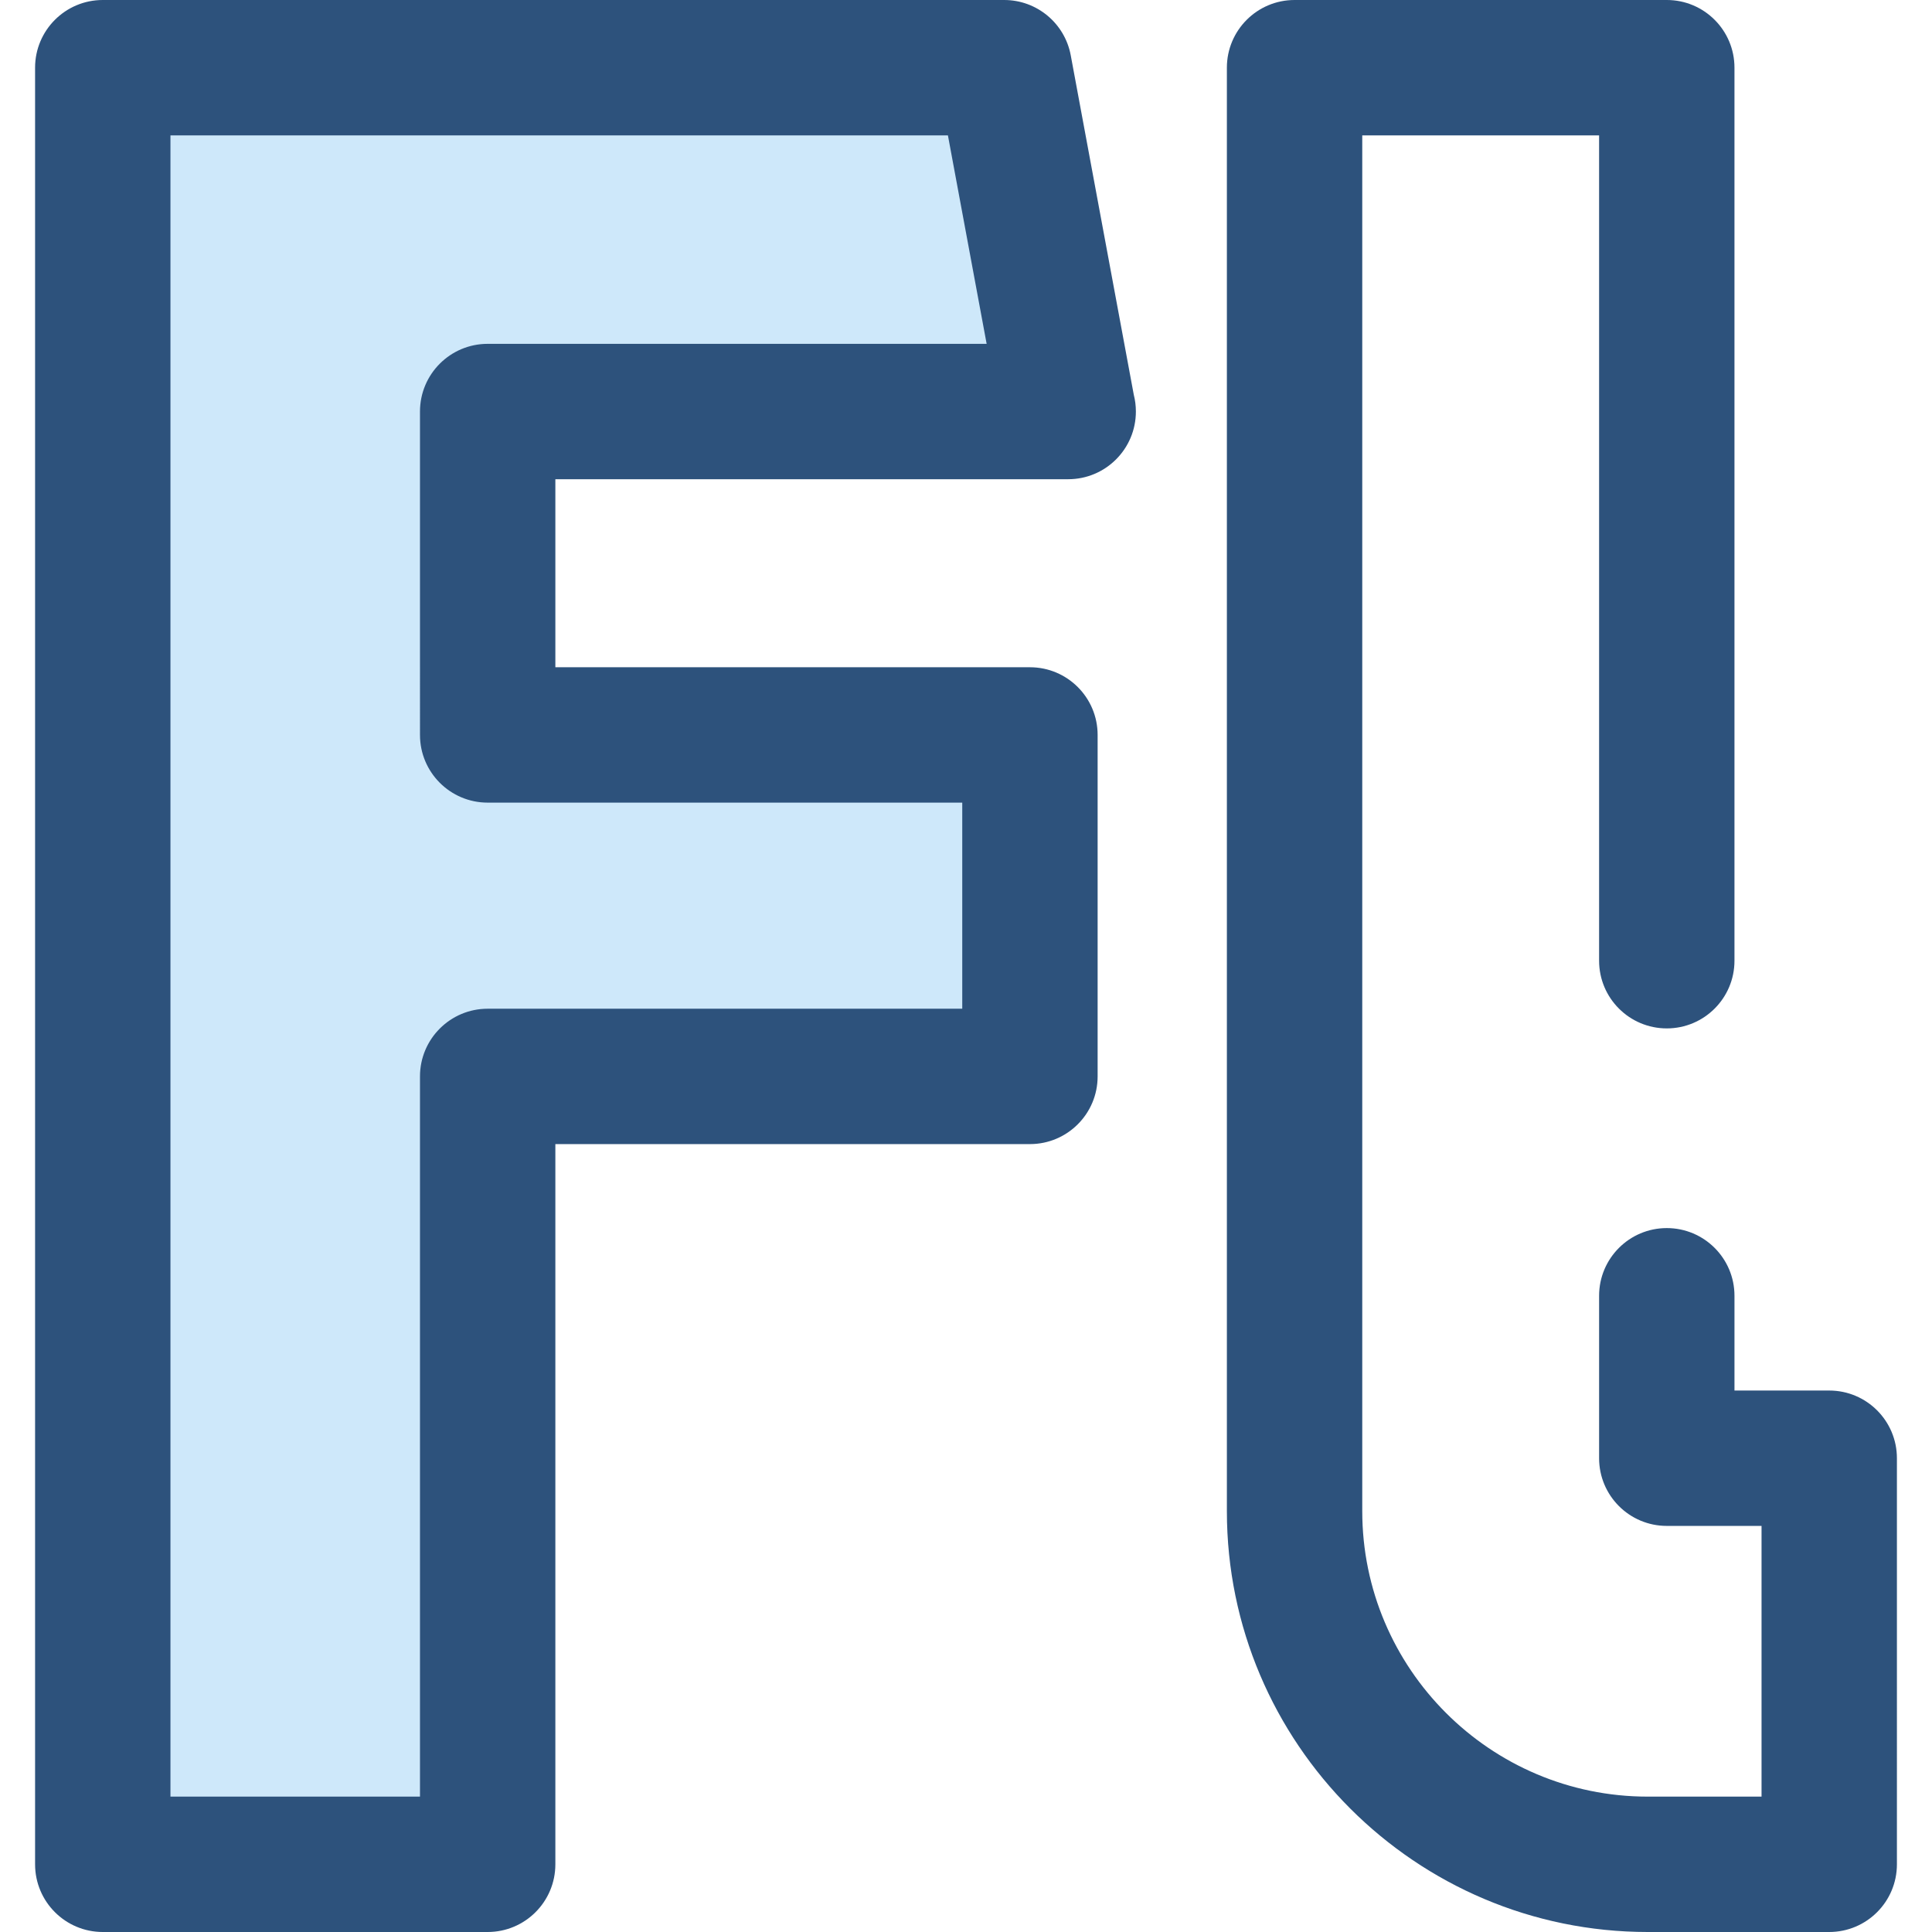
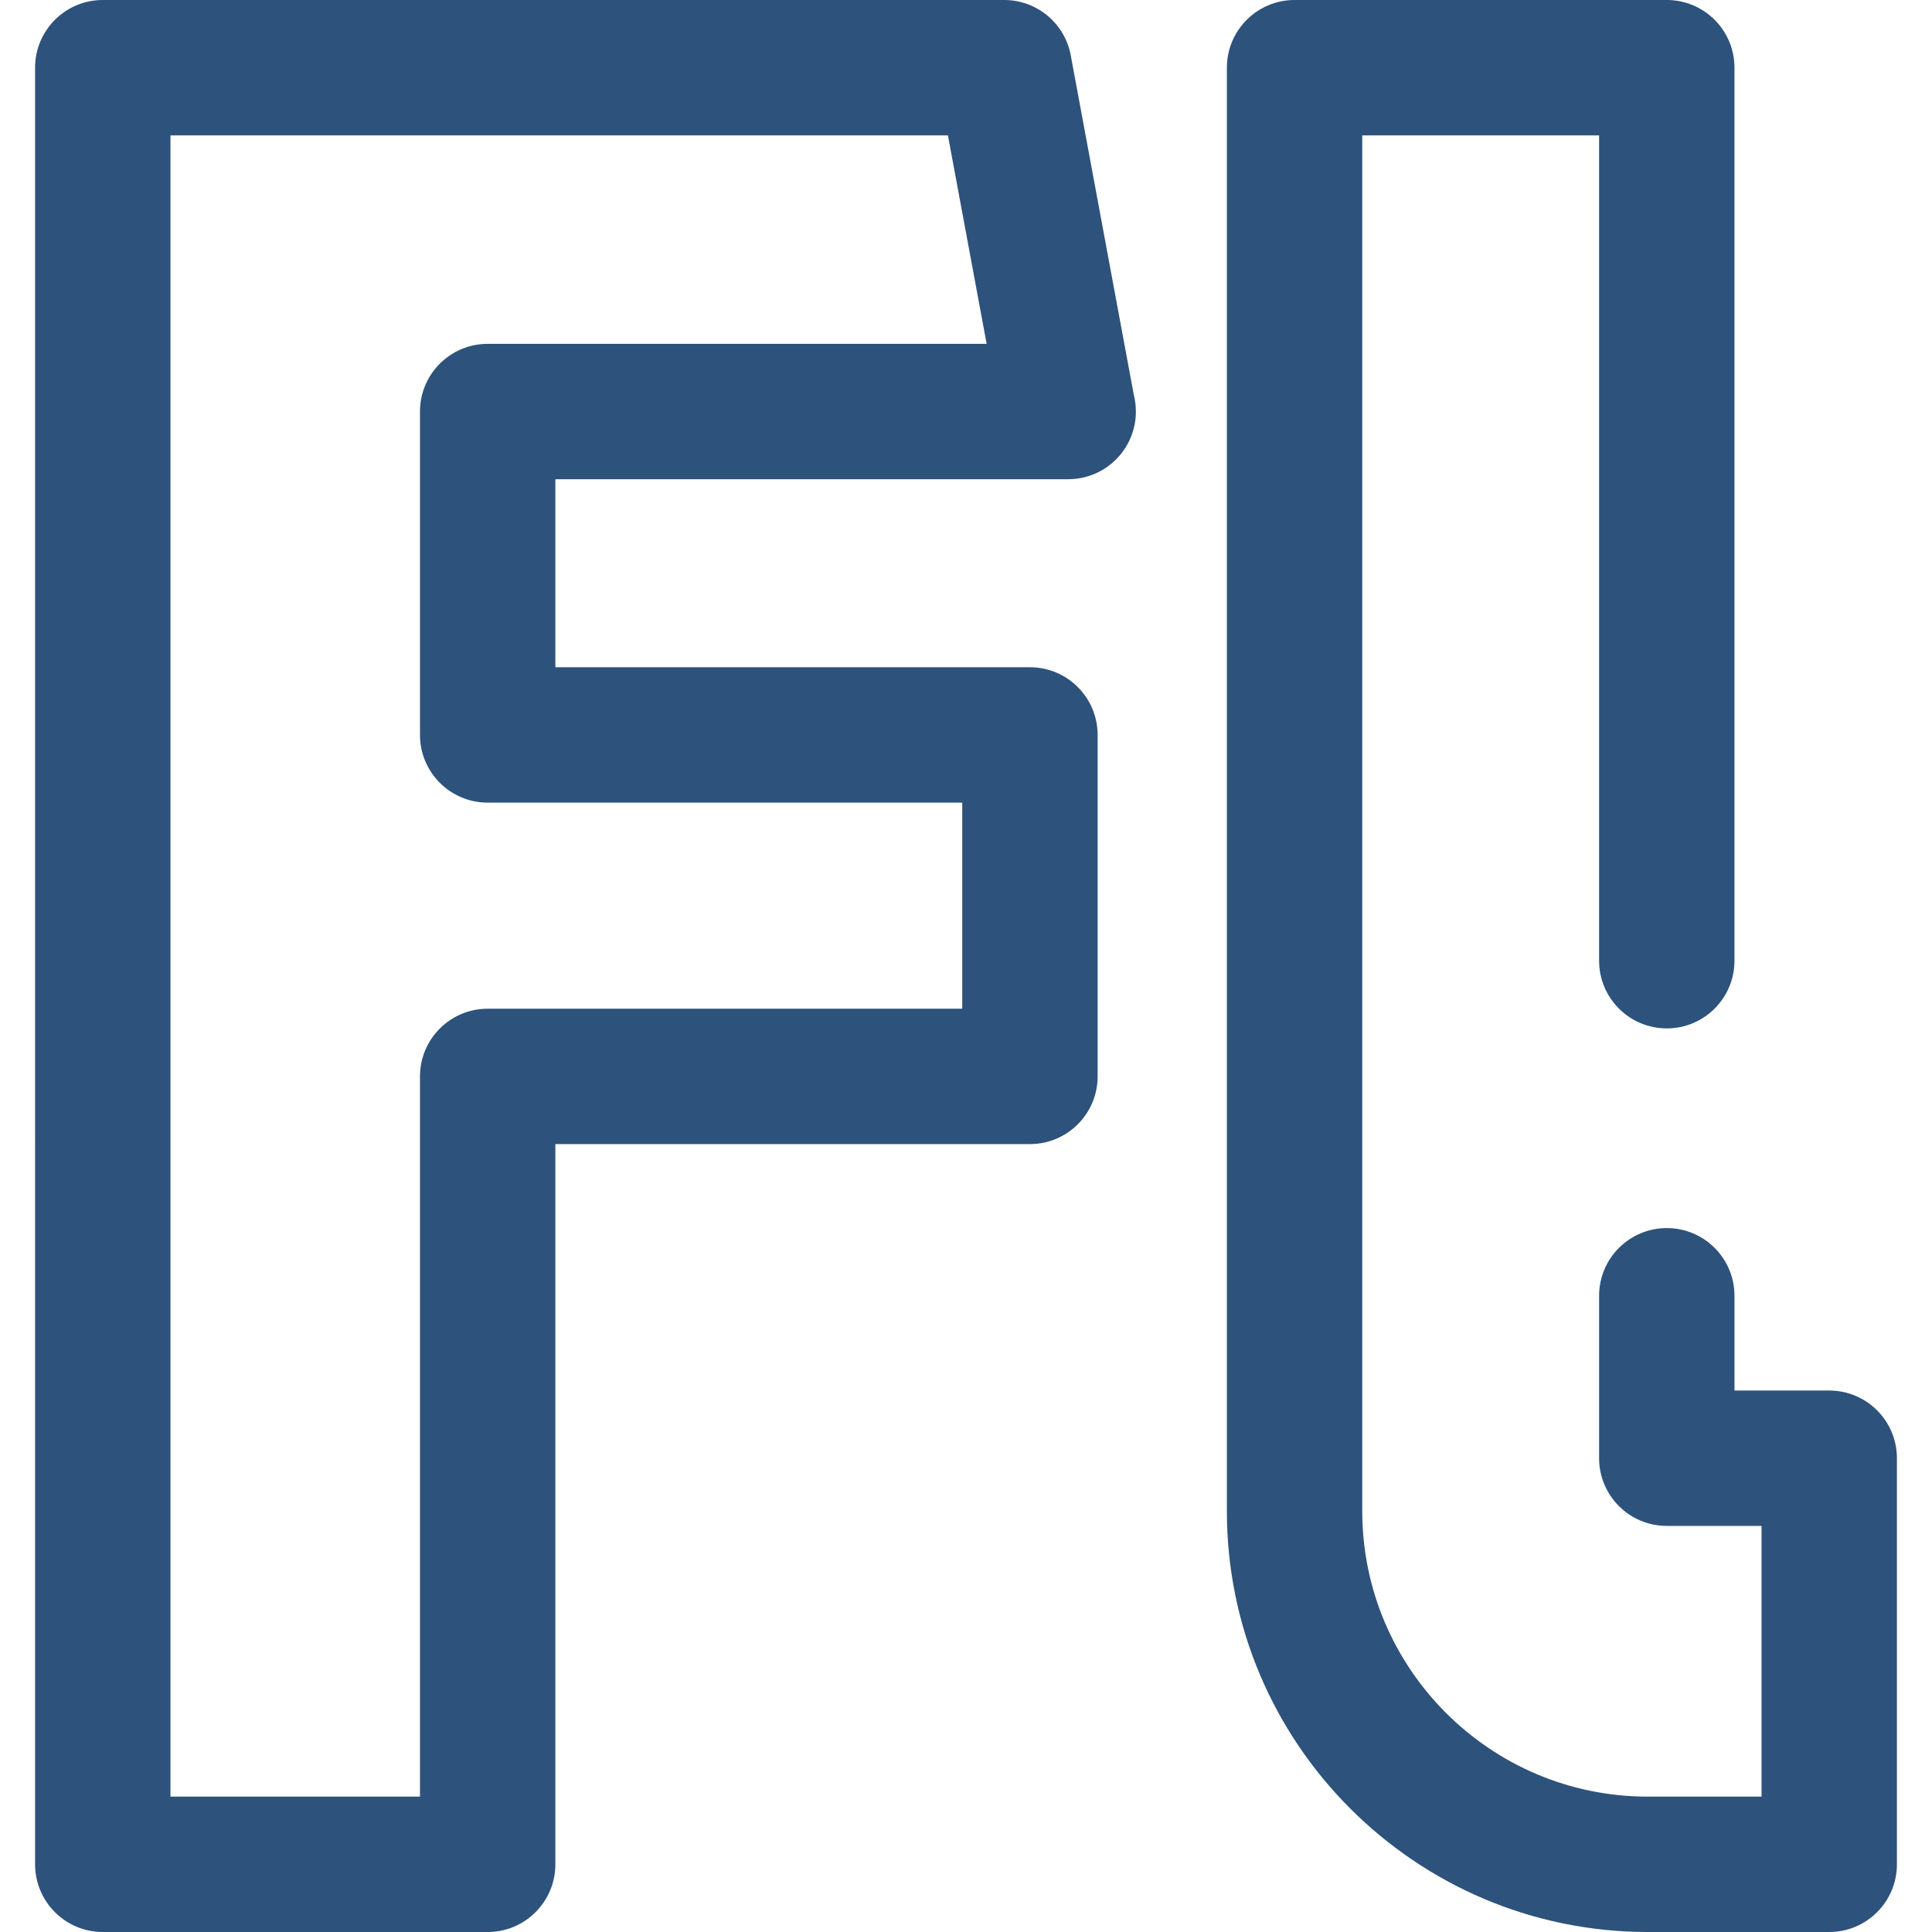
<svg xmlns="http://www.w3.org/2000/svg" version="1.1" id="Layer_1" x="0px" y="0px" viewBox="0 0 512 512" style="enable-background:new 0 0 512 512;" xml:space="preserve">
-   <path style="fill:#CEE8FA;" d="M129.24,494.062V285.26h143.707v-90.494H129.24V109.06h153.808l-16.926-91.122H27.235v476.124H129.24  z" />
  <g>
    <path style="fill:#2D527C;" d="M129.238,512H27.235c-9.905,0-17.938-8.031-17.938-17.938V17.938C9.297,8.031,17.33,0,27.235,0   h238.886c8.643,0,16.058,6.164,17.637,14.663l16.707,89.956c0.362,1.421,0.554,2.908,0.554,4.441   c0,9.907-8.031,17.938-17.938,17.938c-0.011,0-0.025,0-0.036,0h-135.87v49.83h125.769c9.905,0,17.938,8.031,17.938,17.938v90.494   c0,9.907-8.033,17.938-17.938,17.938H147.176v190.864C147.176,503.969,139.145,512,129.238,512z M45.173,476.124H111.3V285.26   c0-9.907,8.033-17.938,17.938-17.938h125.769v-54.618H129.238c-9.905,0-17.938-8.031-17.938-17.938V109.06   c0-9.907,8.033-17.938,17.938-17.938H261.47l-10.262-55.246H45.173V476.124z" />
    <path style="fill:#2D527C;" d="M484.765,512h-48.097c-61.499,0-111.532-50.033-111.532-111.53V17.938   C325.136,8.031,333.169,0,343.074,0h98.641c9.905,0,17.938,8.031,17.938,17.938V254.6c0,9.907-8.033,17.938-17.938,17.938   c-9.905,0-17.938-8.031-17.938-17.938V35.876h-62.765v364.592c0,41.715,33.939,75.654,75.655,75.654h30.159v-71.741h-25.11   c-9.905,0-17.938-8.031-17.938-17.938v-43.051c0-9.907,8.033-17.938,17.938-17.938c9.905,0,17.938,8.031,17.938,17.938v25.113   h25.11c9.905,0,17.938,8.031,17.938,17.938V494.06C502.703,503.969,494.67,512,484.765,512z" />
  </g>
  <g>
</g>
  <g>
</g>
  <g>
</g>
  <g>
</g>
  <g>
</g>
  <g>
</g>
  <g>
</g>
  <g>
</g>
  <g>
</g>
  <g>
</g>
  <g>
</g>
  <g>
</g>
  <g>
</g>
  <g>
</g>
  <g>
</g>
</svg>